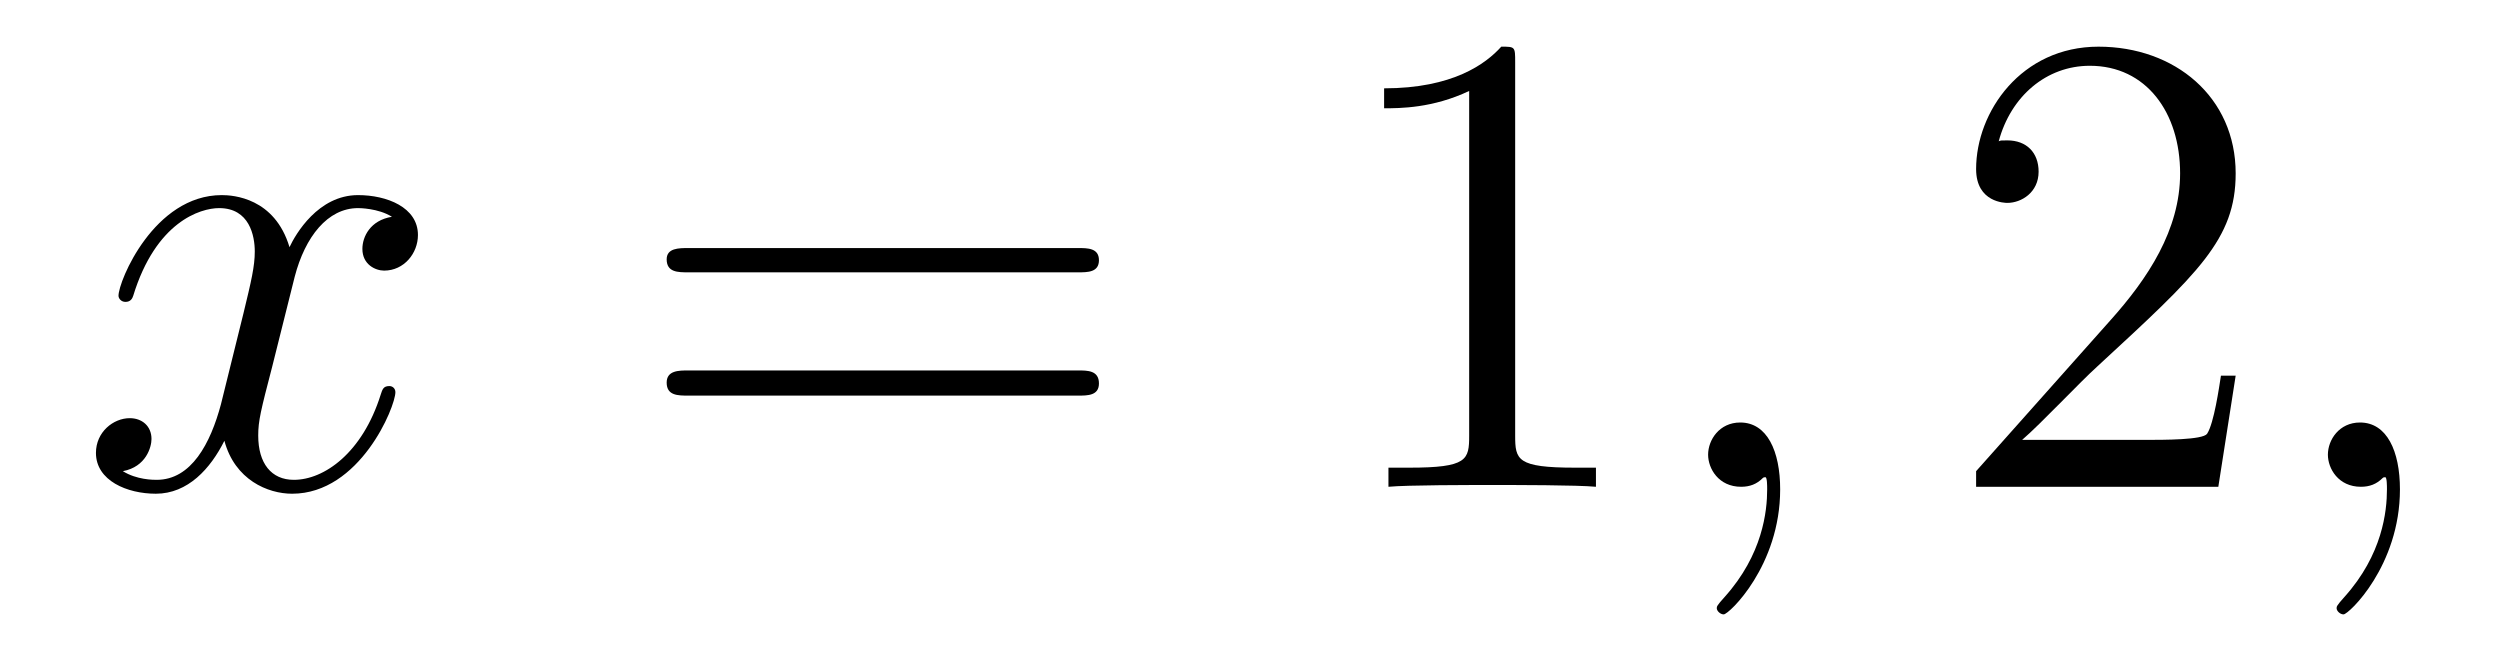
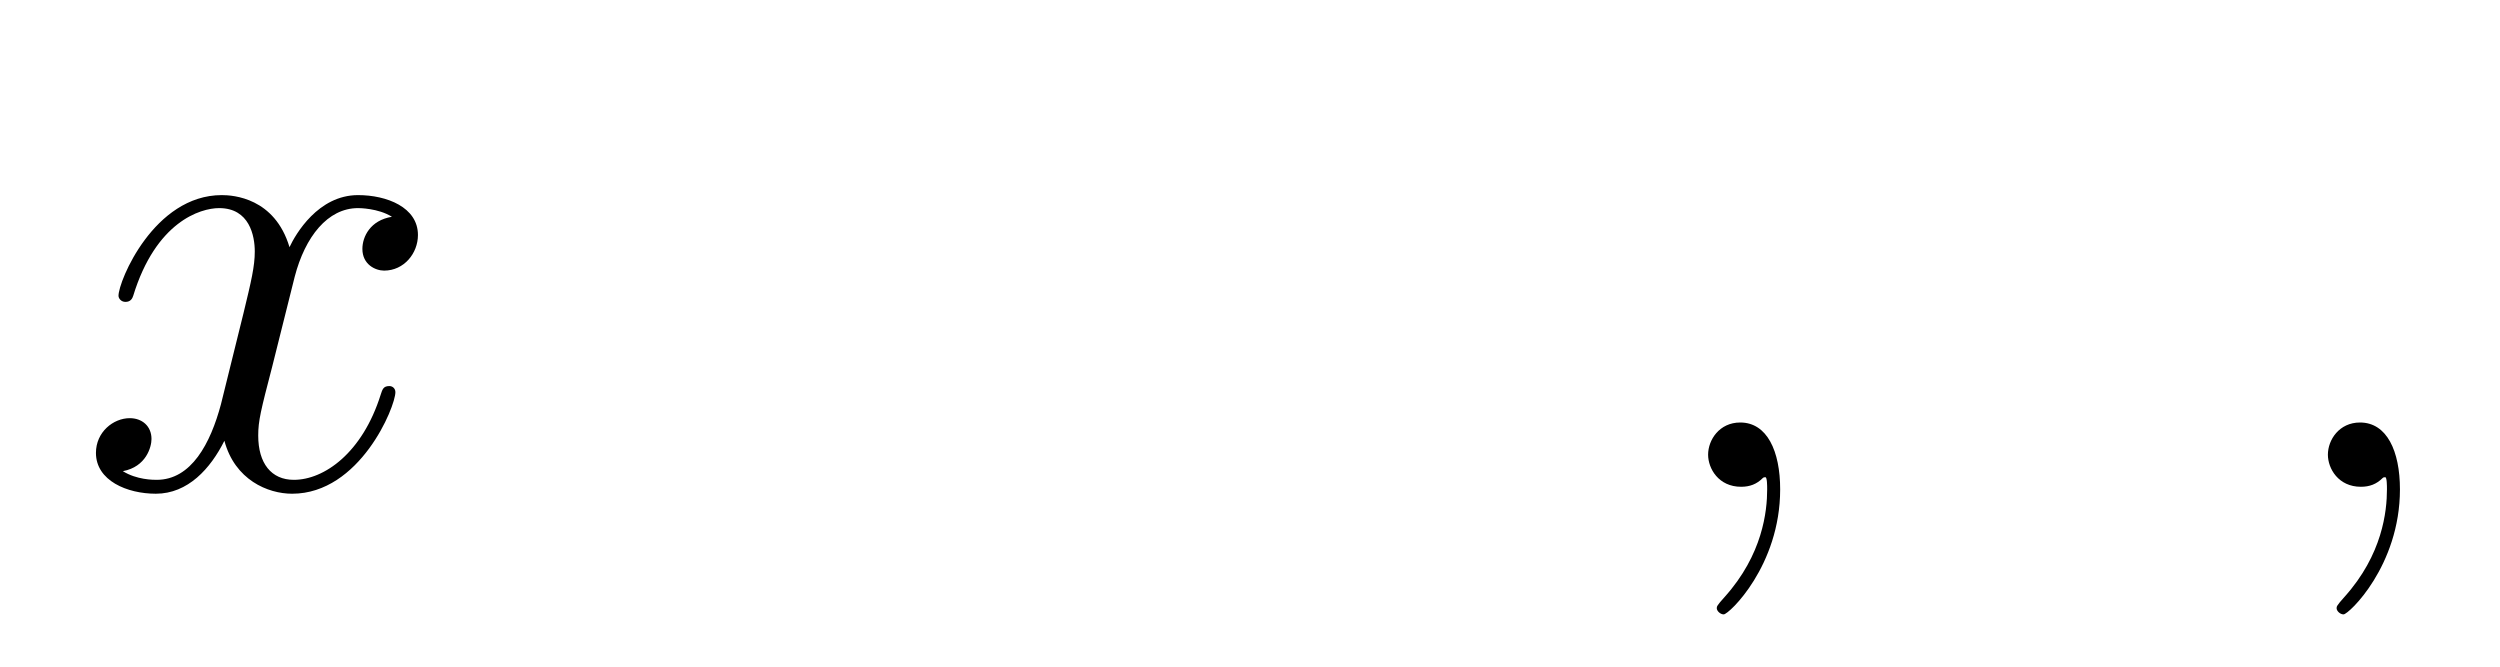
<svg xmlns="http://www.w3.org/2000/svg" height="12pt" version="1.1" viewBox="0 -12 45 12" width="45pt">
  <g id="page1">
    <g transform="matrix(1 0 0 1 -127 651)">
      <path d="M134.055 -659.098C133.664 -659.035 133.523 -658.738 133.523 -658.52C133.523 -658.238 133.758 -658.129 133.914 -658.129C134.273 -658.129 134.523 -658.441 134.523 -658.77C134.523 -659.27 133.961 -659.488 133.445 -659.488C132.727 -659.488 132.32 -658.785 132.211 -658.551C131.945 -659.441 131.195 -659.488 130.992 -659.488C129.773 -659.488 129.133 -657.941 129.133 -657.676C129.133 -657.629 129.18 -657.566 129.258 -657.566C129.352 -657.566 129.383 -657.629 129.398 -657.676C129.805 -659.004 130.602 -659.254 130.945 -659.254C131.492 -659.254 131.586 -658.754 131.586 -658.473C131.586 -658.207 131.523 -657.941 131.383 -657.363L130.977 -655.723C130.789 -655.02 130.445 -654.363 129.82 -654.363C129.758 -654.363 129.461 -654.363 129.211 -654.519C129.633 -654.598 129.727 -654.957 129.727 -655.098C129.727 -655.332 129.555 -655.473 129.336 -655.473C129.039 -655.473 128.727 -655.223 128.727 -654.848C128.727 -654.348 129.289 -654.113 129.805 -654.113C130.383 -654.113 130.789 -654.566 131.039 -655.066C131.227 -654.363 131.82 -654.113 132.258 -654.113C133.477 -654.113 134.117 -655.676 134.117 -655.941C134.117 -656.004 134.07 -656.051 134.008 -656.051C133.898 -656.051 133.883 -655.988 133.852 -655.895C133.523 -654.848 132.836 -654.363 132.289 -654.363C131.883 -654.363 131.648 -654.66 131.648 -655.16C131.648 -655.426 131.695 -655.613 131.898 -656.394L132.305 -658.02C132.492 -658.738 132.898 -659.254 133.445 -659.254C133.461 -659.254 133.805 -659.254 134.055 -659.098ZM134.996 -654.238" fill-rule="evenodd" />
-       <path d="M146.406 -658.098C146.578 -658.098 146.781 -658.098 146.781 -658.316C146.781 -658.535 146.578 -658.535 146.406 -658.535H139.391C139.219 -658.535 139 -658.535 139 -658.332C139 -658.098 139.203 -658.098 139.391 -658.098H146.406ZM146.406 -655.879C146.578 -655.879 146.781 -655.879 146.781 -656.098C146.781 -656.332 146.578 -656.332 146.406 -656.332H139.391C139.219 -656.332 139 -656.332 139 -656.113C139 -655.879 139.203 -655.879 139.391 -655.879H146.406ZM147.477 -654.238" fill-rule="evenodd" />
-       <path d="M154.273 -661.879C154.273 -662.16 154.273 -662.16 154.023 -662.16C153.742 -661.848 153.148 -661.41 151.914 -661.41V-661.051C152.195 -661.051 152.789 -661.051 153.445 -661.363V-655.16C153.445 -654.723 153.414 -654.582 152.367 -654.582H151.992V-654.238C152.32 -654.27 153.477 -654.27 153.867 -654.27C154.258 -654.27 155.398 -654.27 155.727 -654.238V-654.582H155.352C154.305 -654.582 154.273 -654.723 154.273 -655.16V-661.879ZM156.715 -654.238" fill-rule="evenodd" />
      <path d="M159.043 -654.191C159.043 -654.879 158.809 -655.395 158.324 -655.395C157.949 -655.395 157.746 -655.082 157.746 -654.816C157.746 -654.566 157.934 -654.238 158.34 -654.238C158.496 -654.238 158.621 -654.285 158.73 -654.395C158.746 -654.41 158.762 -654.41 158.777 -654.41C158.809 -654.41 158.809 -654.254 158.809 -654.191C158.809 -653.801 158.73 -653.019 158.043 -652.254C157.902 -652.098 157.902 -652.082 157.902 -652.051C157.902 -652.004 157.965 -651.941 158.027 -651.941C158.121 -651.941 159.043 -652.816 159.043 -654.191ZM159.953 -654.238" fill-rule="evenodd" />
-       <path d="M167.242 -656.238H166.977C166.945 -656.035 166.852 -655.379 166.727 -655.191C166.648 -655.082 165.961 -655.082 165.602 -655.082H163.398C163.727 -655.363 164.445 -656.129 164.758 -656.41C166.57 -658.082 167.242 -658.691 167.242 -659.879C167.242 -661.254 166.148 -662.16 164.773 -662.16C163.383 -662.16 162.57 -660.988 162.57 -659.957C162.57 -659.348 163.102 -659.348 163.133 -659.348C163.383 -659.348 163.695 -659.535 163.695 -659.91C163.695 -660.254 163.477 -660.473 163.133 -660.473C163.023 -660.473 163.008 -660.473 162.977 -660.457C163.195 -661.269 163.836 -661.816 164.617 -661.816C165.633 -661.816 166.242 -660.973 166.242 -659.879C166.242 -658.863 165.664 -657.988 164.977 -657.223L162.57 -654.519V-654.238H166.93L167.242 -656.238ZM167.871 -654.238" fill-rule="evenodd" />
      <path d="M170.199 -654.191C170.199 -654.879 169.965 -655.395 169.48 -655.395C169.105 -655.395 168.902 -655.082 168.902 -654.816C168.902 -654.566 169.09 -654.238 169.496 -654.238C169.652 -654.238 169.777 -654.285 169.887 -654.395C169.902 -654.41 169.918 -654.41 169.934 -654.41C169.965 -654.41 169.965 -654.254 169.965 -654.191C169.965 -653.801 169.887 -653.019 169.199 -652.254C169.059 -652.098 169.059 -652.082 169.059 -652.051C169.059 -652.004 169.121 -651.941 169.184 -651.941C169.277 -651.941 170.199 -652.816 170.199 -654.191ZM171.109 -654.238" fill-rule="evenodd" />
    </g>
  </g>
</svg>